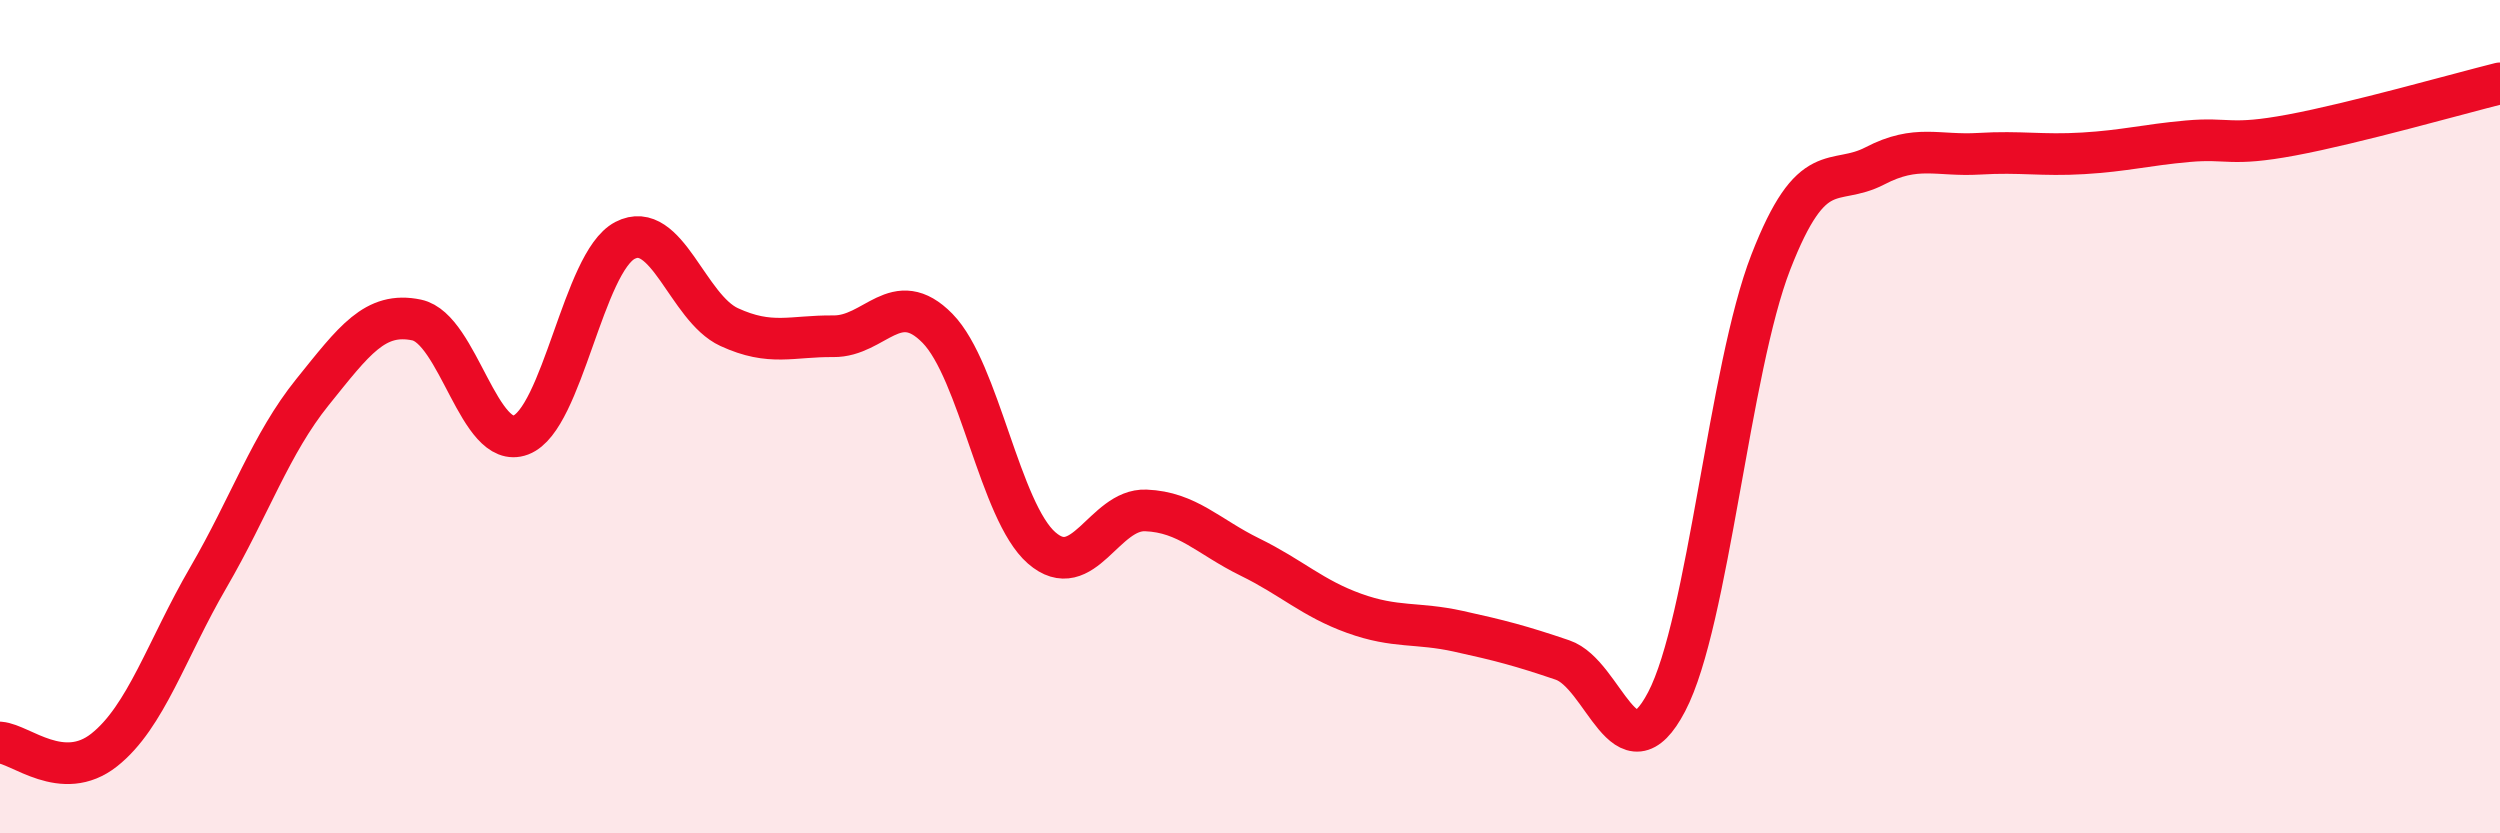
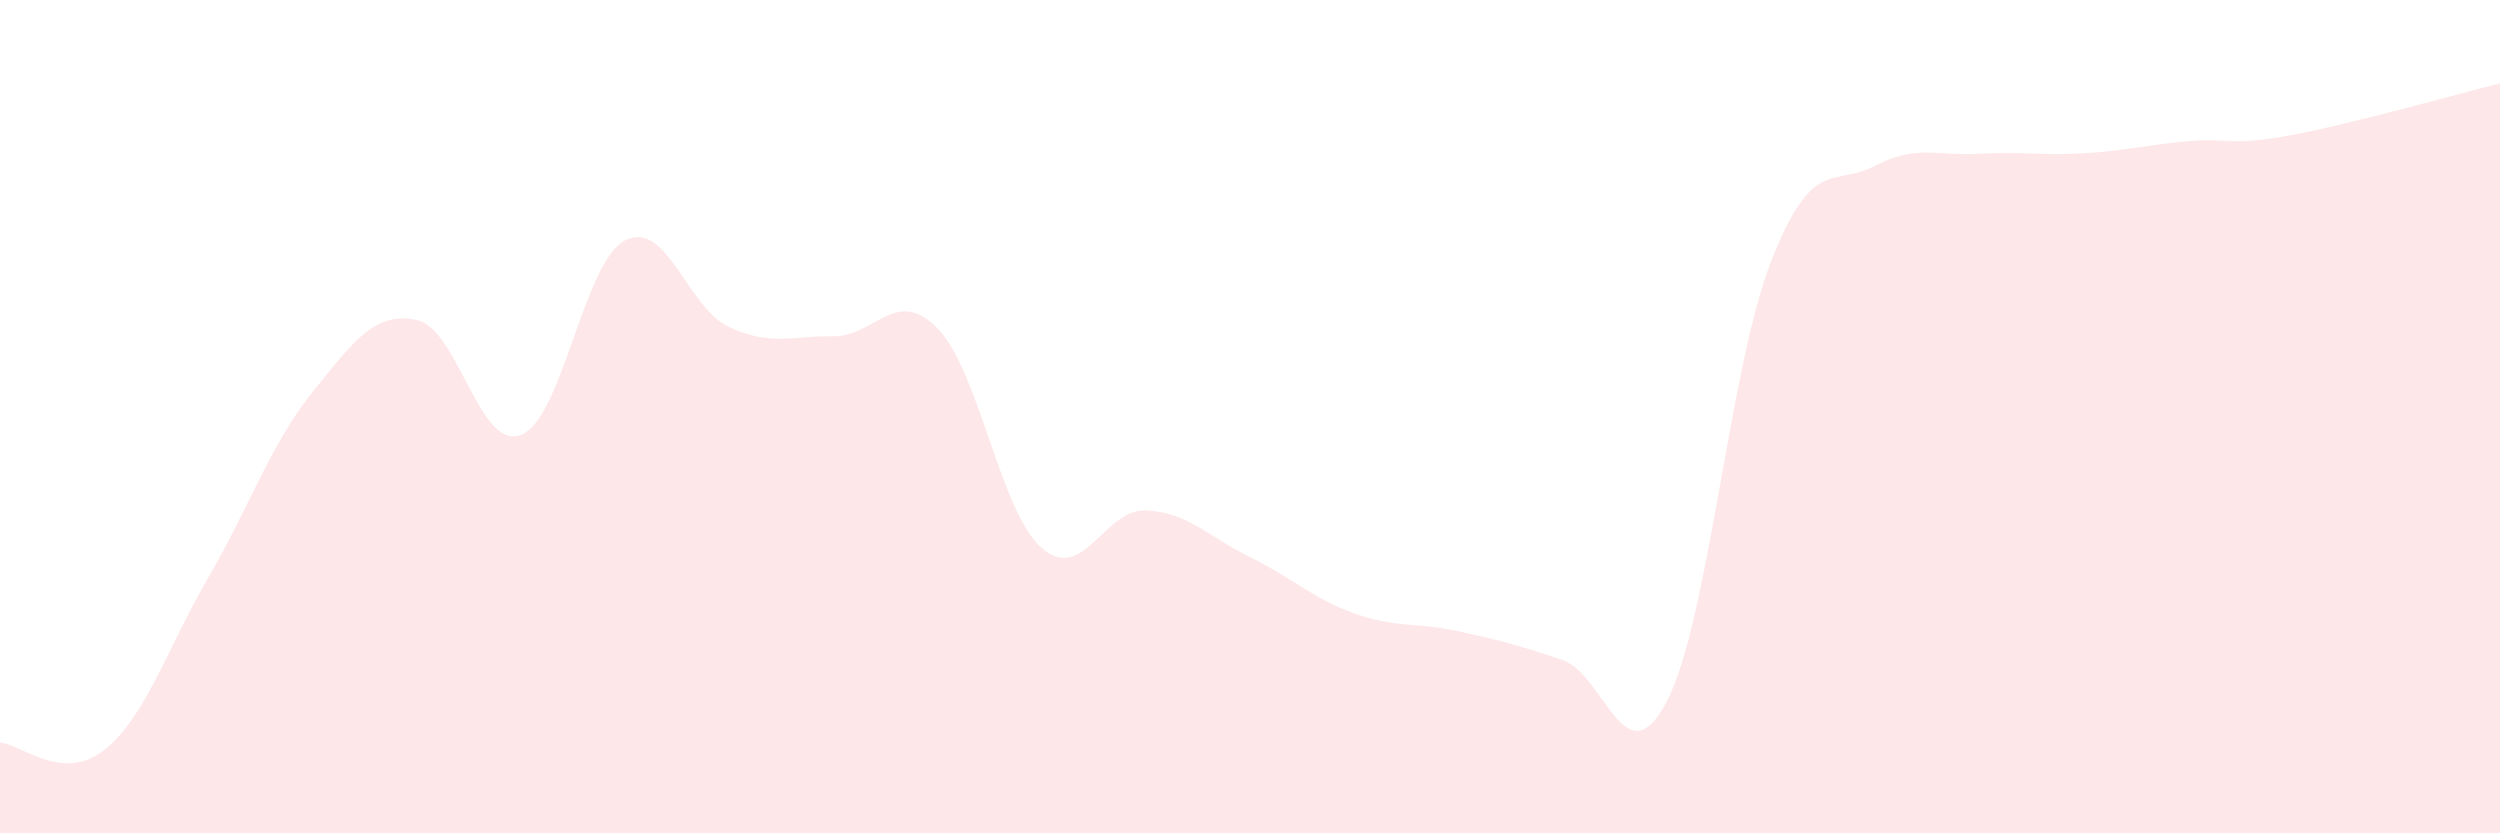
<svg xmlns="http://www.w3.org/2000/svg" width="60" height="20" viewBox="0 0 60 20">
  <path d="M 0,17.82 C 0.5,17.86 1.5,18.79 2.5,18 C 3.5,17.21 4,15.58 5,13.86 C 6,12.14 6.5,10.65 7.5,9.41 C 8.5,8.17 9,7.47 10,7.68 C 11,7.89 11.5,10.82 12.5,10.44 C 13.5,10.06 14,6.29 15,5.77 C 16,5.25 16.5,7.39 17.5,7.85 C 18.5,8.31 19,8.06 20,8.07 C 21,8.08 21.5,6.86 22.5,7.88 C 23.5,8.9 24,12.28 25,13.15 C 26,14.02 26.5,12.21 27.5,12.25 C 28.5,12.29 29,12.88 30,13.37 C 31,13.86 31.5,14.36 32.5,14.72 C 33.5,15.08 34,14.93 35,15.15 C 36,15.37 36.5,15.5 37.5,15.84 C 38.5,16.18 39,18.75 40,16.84 C 41,14.93 41.5,8.86 42.5,6.29 C 43.5,3.72 44,4.5 45,3.98 C 46,3.46 46.5,3.75 47.5,3.69 C 48.5,3.63 49,3.74 50,3.68 C 51,3.62 51.5,3.48 52.5,3.39 C 53.5,3.3 53.5,3.52 55,3.24 C 56.5,2.96 59,2.25 60,2L60 20L0 20Z" fill="#EB0A25" opacity="0.1" stroke-linecap="round" stroke-linejoin="round" />
-   <path d="M 0,17.82 C 0.5,17.86 1.5,18.79 2.5,18 C 3.5,17.21 4,15.58 5,13.86 C 6,12.14 6.5,10.65 7.5,9.41 C 8.5,8.17 9,7.47 10,7.68 C 11,7.89 11.5,10.82 12.5,10.44 C 13.5,10.06 14,6.29 15,5.77 C 16,5.25 16.5,7.39 17.5,7.85 C 18.5,8.31 19,8.06 20,8.07 C 21,8.08 21.5,6.86 22.5,7.88 C 23.5,8.9 24,12.28 25,13.15 C 26,14.02 26.5,12.21 27.5,12.25 C 28.5,12.29 29,12.88 30,13.37 C 31,13.86 31.5,14.36 32.5,14.72 C 33.5,15.08 34,14.93 35,15.15 C 36,15.37 36.5,15.5 37.5,15.84 C 38.5,16.18 39,18.75 40,16.84 C 41,14.93 41.5,8.86 42.5,6.29 C 43.5,3.72 44,4.5 45,3.98 C 46,3.46 46.5,3.75 47.5,3.69 C 48.5,3.63 49,3.74 50,3.68 C 51,3.62 51.5,3.48 52.5,3.39 C 53.5,3.3 53.5,3.52 55,3.24 C 56.5,2.96 59,2.25 60,2" stroke="#EB0A25" stroke-width="1" fill="none" stroke-linecap="round" stroke-linejoin="round" />
</svg>